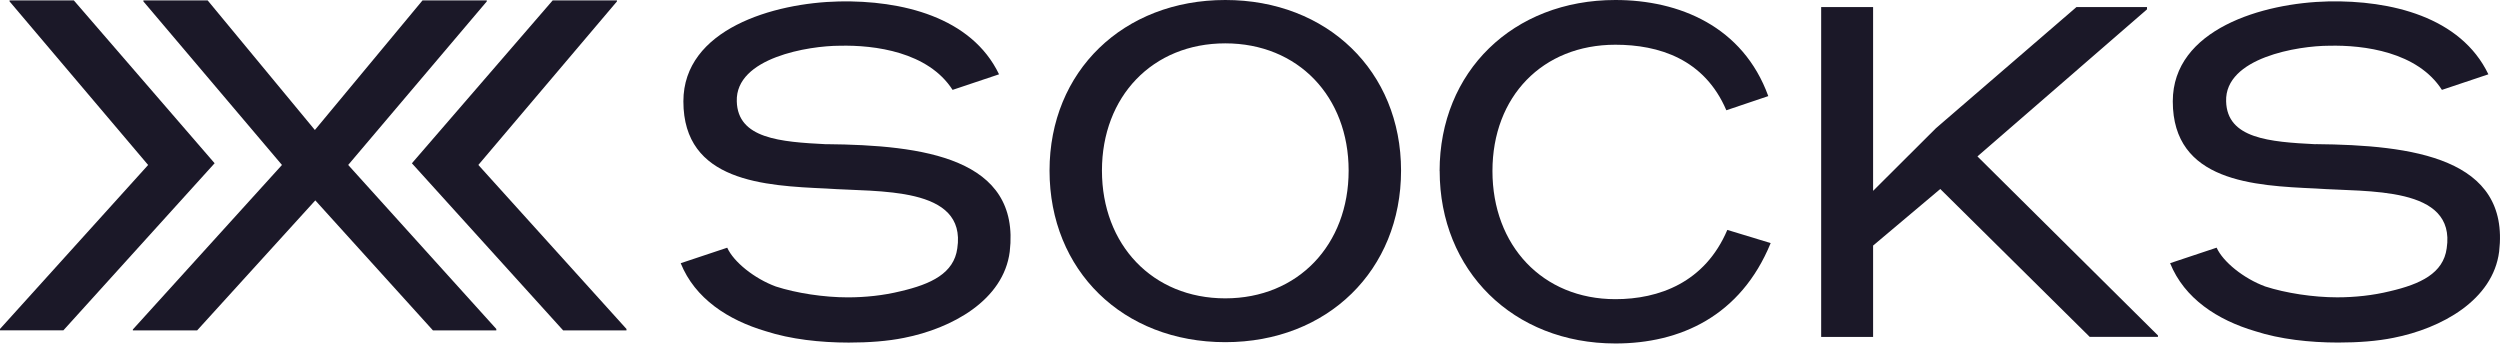
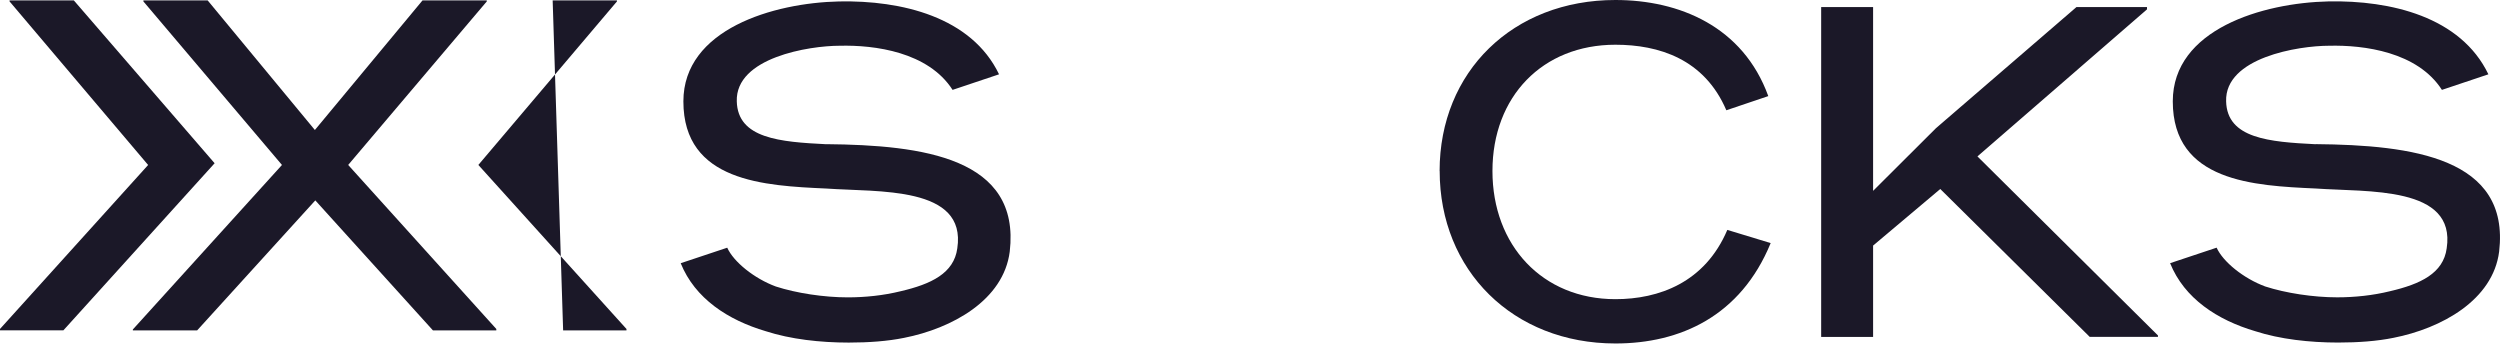
<svg xmlns="http://www.w3.org/2000/svg" xml:space="preserve" style="enable-background:new 0 0 764.03 105.25;" viewBox="0 0 764.03 105.25" y="0px" x="0px" id="Layer_1" version="1.1">
  <style type="text/css">
	.st0{fill:#1B1828;}
</style>
  <g>
    <path d="M86.17,50.41L43.82,0.43v-0.3h19.65l32.76,39.6l32.89-39.6h19.65v0.3l-42.36,49.98l45.27,50.13v0.43h-19.37   L96.36,61.24l-36.11,39.73H40.6v-0.28l45.56-50.26L86.17,50.41z" class="st0" />
-     <path d="M168.9,0.13h19.65v0.3l-42.36,49.98l45.27,50.13v0.43H172.1l-46.22-51.07L168.9,0.13z" class="st0" />
+     <path d="M168.9,0.13h19.65v0.3l-42.36,49.98l45.27,50.13v0.43H172.1L168.9,0.13z" class="st0" />
    <path d="M65.59,49.89l-46.22,51.07H0v-0.43l45.27-50.11L2.92,0.43v-0.3h19.65L65.59,49.89z" class="st0" />
-     <path d="M320.75,52.14C320.75,21.75,343.32,0,374.46,0c31.15,0,53.72,21.75,53.72,52.14   c0,30.39-22.42,52.43-53.72,52.43C343.17,104.57,320.75,82.67,320.75,52.14z M412.16,52.14c0-22.61-15.43-38.89-37.7-38.89   c-22.26,0-37.69,16.28-37.69,38.89c0,22.61,15.43,39.04,37.69,39.04C396.73,91.17,412.16,74.77,412.16,52.14z" class="st0" />
    <path d="M439.96,52.28C439.96,21.9,462.38,0,493.68,0c19.5,0,39,8.07,46.73,29.37l-12.82,4.33   c-6.71-15.7-20.68-20.03-33.91-20.03c-22.27,0-37.57,15.85-37.57,38.59s15.28,39.17,37.57,39.17c13.25,0,27.36-5.04,34.21-21.17   l13.25,4.03c-9.16,22.33-27.66,30.68-47.44,30.68c-31.3,0-53.72-22.33-53.72-52.72L439.96,52.28z" class="st0" />
    <path d="M638.67,102.98l-45.7-45.22l-20.53,17.29v27.93h-15.87V2.15h15.87v56.18l19.22-19.16L634.6,2.15h21.55v0.71   l-51.82,44.94l55.17,54.72v0.43h-20.81L638.67,102.98z" class="st0" />
    <path d="M252.53,44.08c-14.13-0.71-27.08-1.72-27.36-13.11c-0.44-13.39,22.13-16.99,31.45-16.99   c10.68-0.26,27.04,1.87,34.5,13.49l14.2-4.76c-8.45-17.59-29.88-22.65-48.87-22.27c-20.09,0.43-47.6,8.51-47.6,30.54   c0,24.63,24.9,25.78,43.68,26.64c15.86,1.14,42.94-0.86,40.03,18.28c-1.03,7.64-8.01,10.94-17.33,13.11   c-5.24,1.29-10.77,1.87-16.15,1.87c-7.29,0-15.72-1.29-21.98-3.32c-6.57-2.42-12.92-7.53-14.85-11.86l-14.22,4.74   c4.36,10.81,14.47,17.38,26.02,20.79c7.57,2.45,16.6,3.47,25.33,3.47c6.12,0,11.93-0.43,16.89-1.44   c14.69-2.89,30.43-11.52,32.32-26.36c3.35-28.66-26.49-32.56-56.04-32.84L252.53,44.08z" class="st0" />
    <path d="M707.69,44.08c-14.12-0.71-27.08-1.72-27.36-13.11c-0.43-13.39,22.13-16.99,31.45-16.99   c10.68-0.26,27.04,1.87,34.5,13.49l14.2-4.76C752.03,5.11,730.6,0.06,711.63,0.43c-20.09,0.43-47.6,8.51-47.6,30.54   c0,24.63,24.9,25.78,43.68,26.64c15.87,1.14,42.94-0.86,40.03,18.28c-1.03,7.64-8.01,10.94-17.33,13.11   c-5.24,1.29-10.77,1.87-16.15,1.87c-7.29,0-15.71-1.29-21.98-3.32c-6.57-2.42-12.92-7.53-14.85-11.86l-14.22,4.74   c4.36,10.81,14.47,17.38,26.02,20.79c7.57,2.45,16.61,3.47,25.33,3.47c6.12,0,11.93-0.43,16.89-1.44   c14.7-2.89,30.43-11.52,32.32-26.36c3.36-28.66-26.49-32.56-56.04-32.84L707.69,44.08z" class="st0" />
  </g>
</svg>